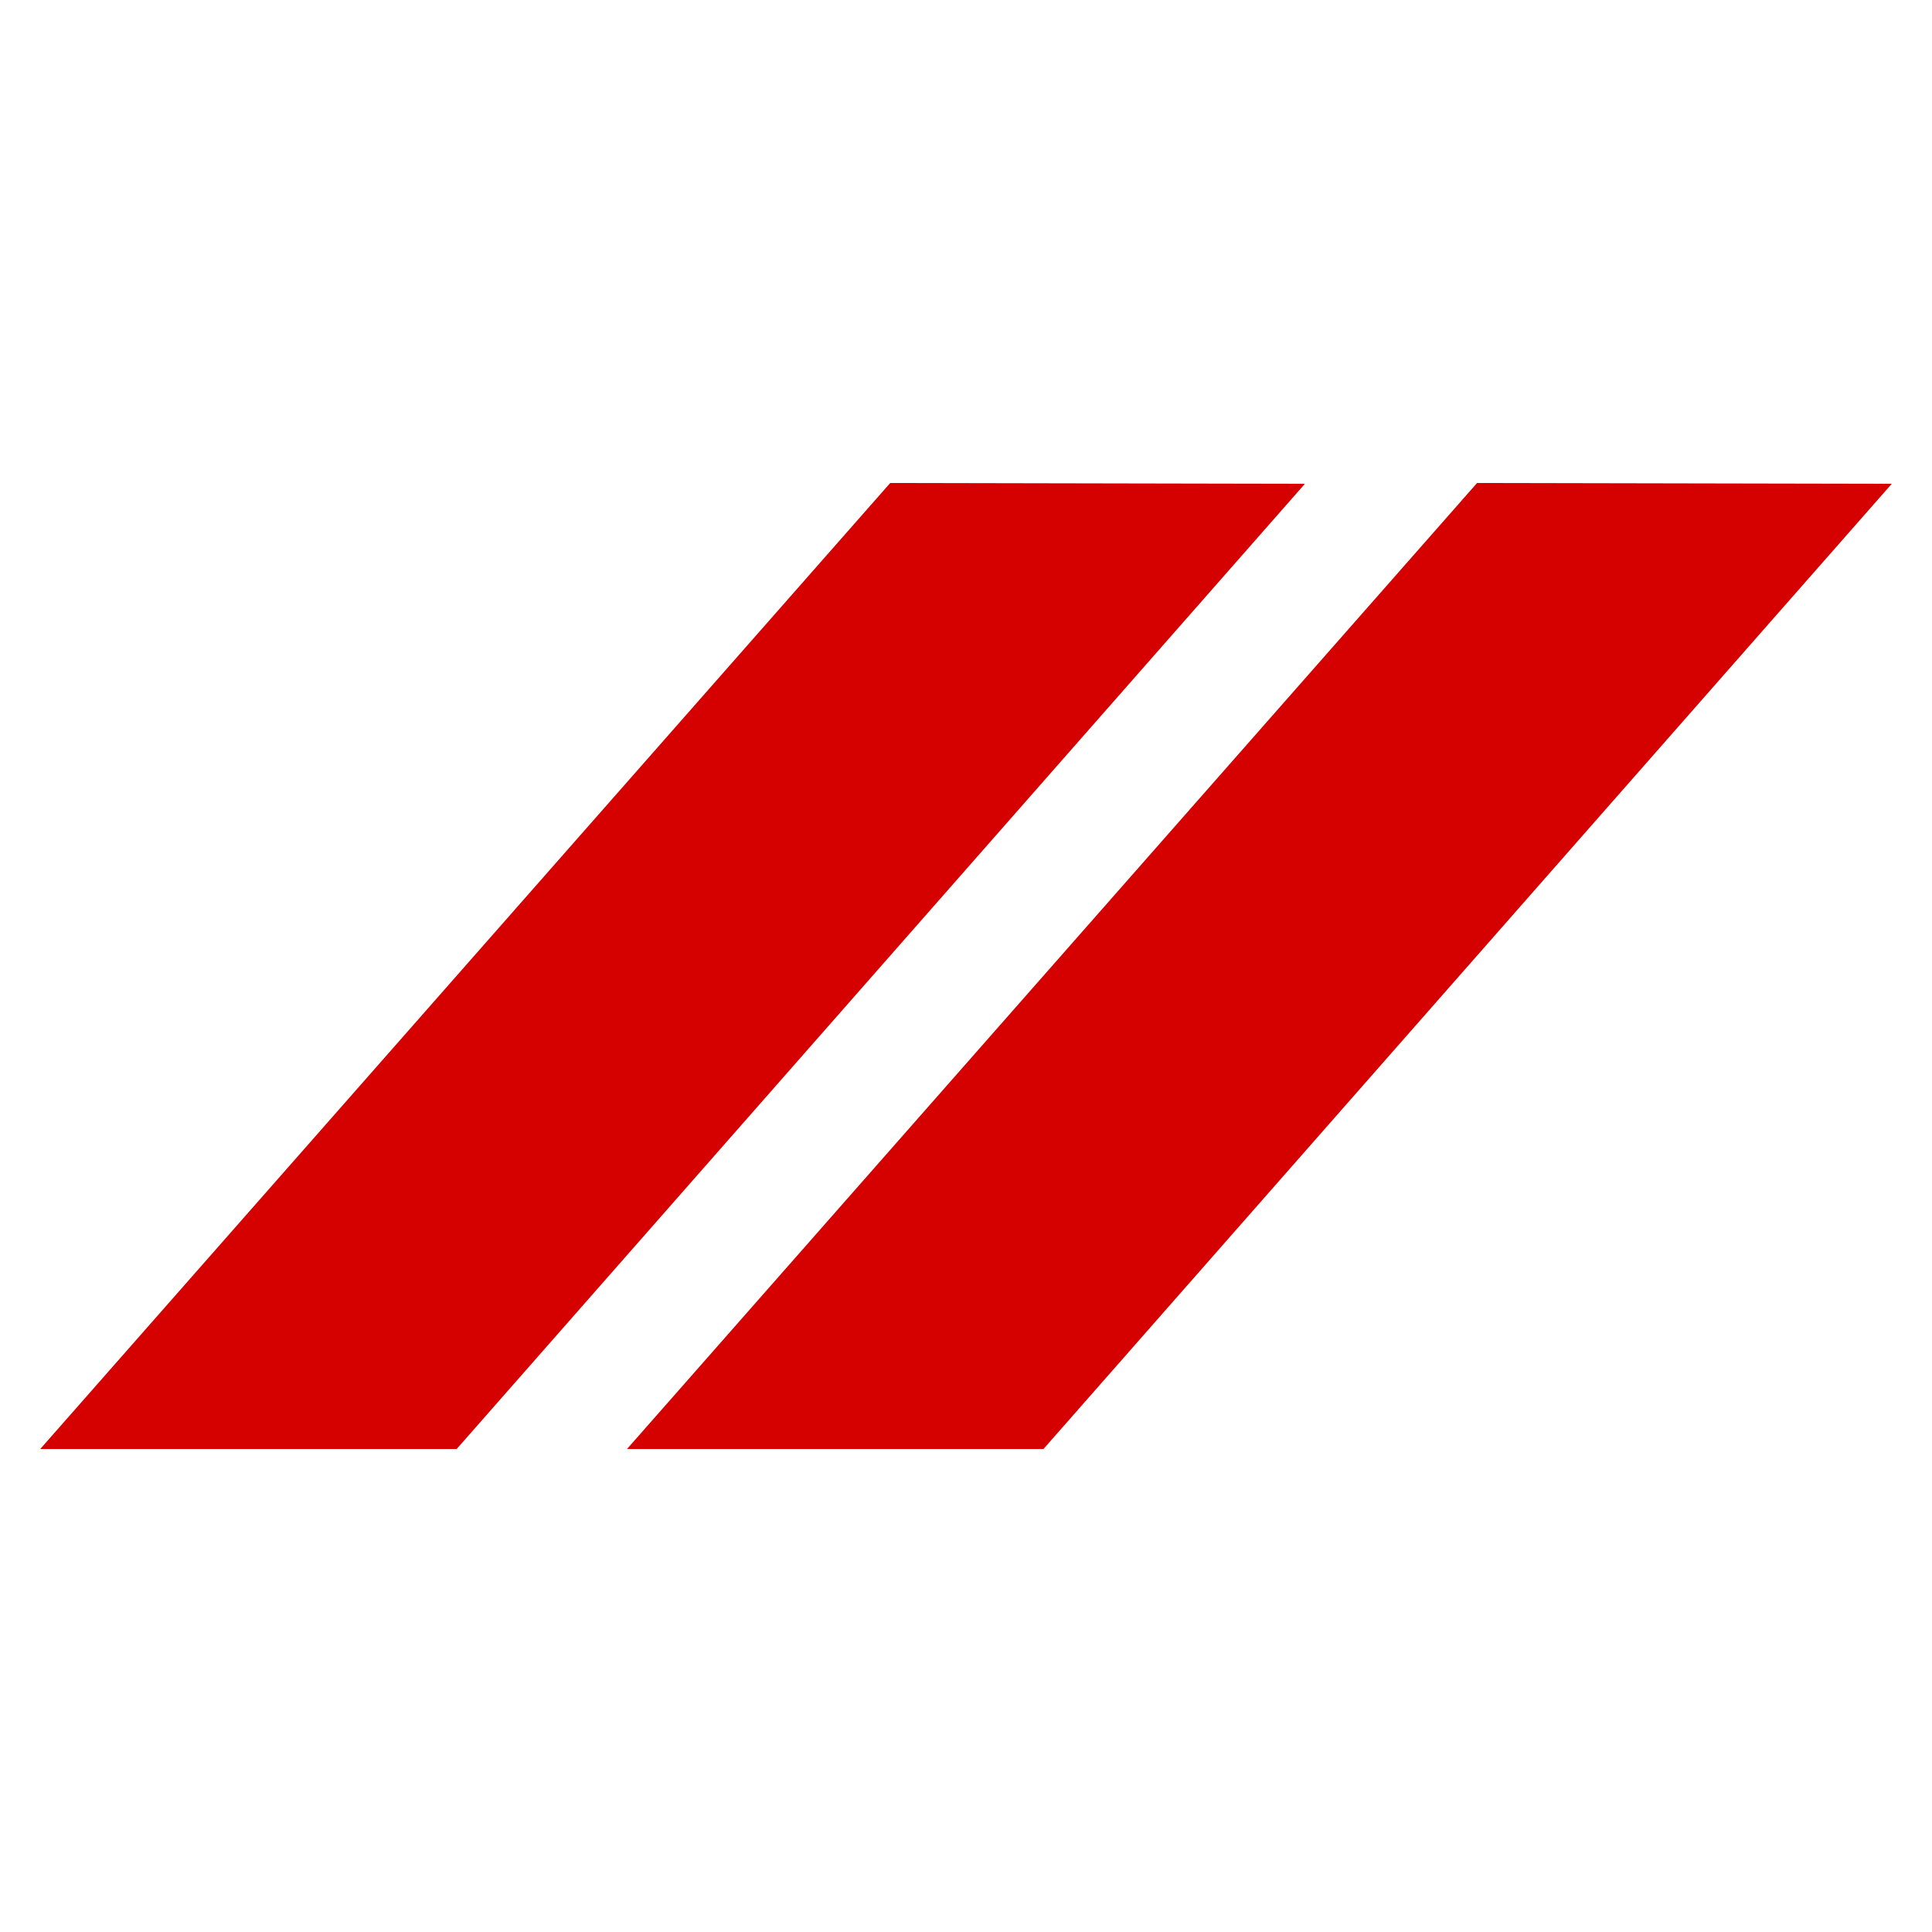
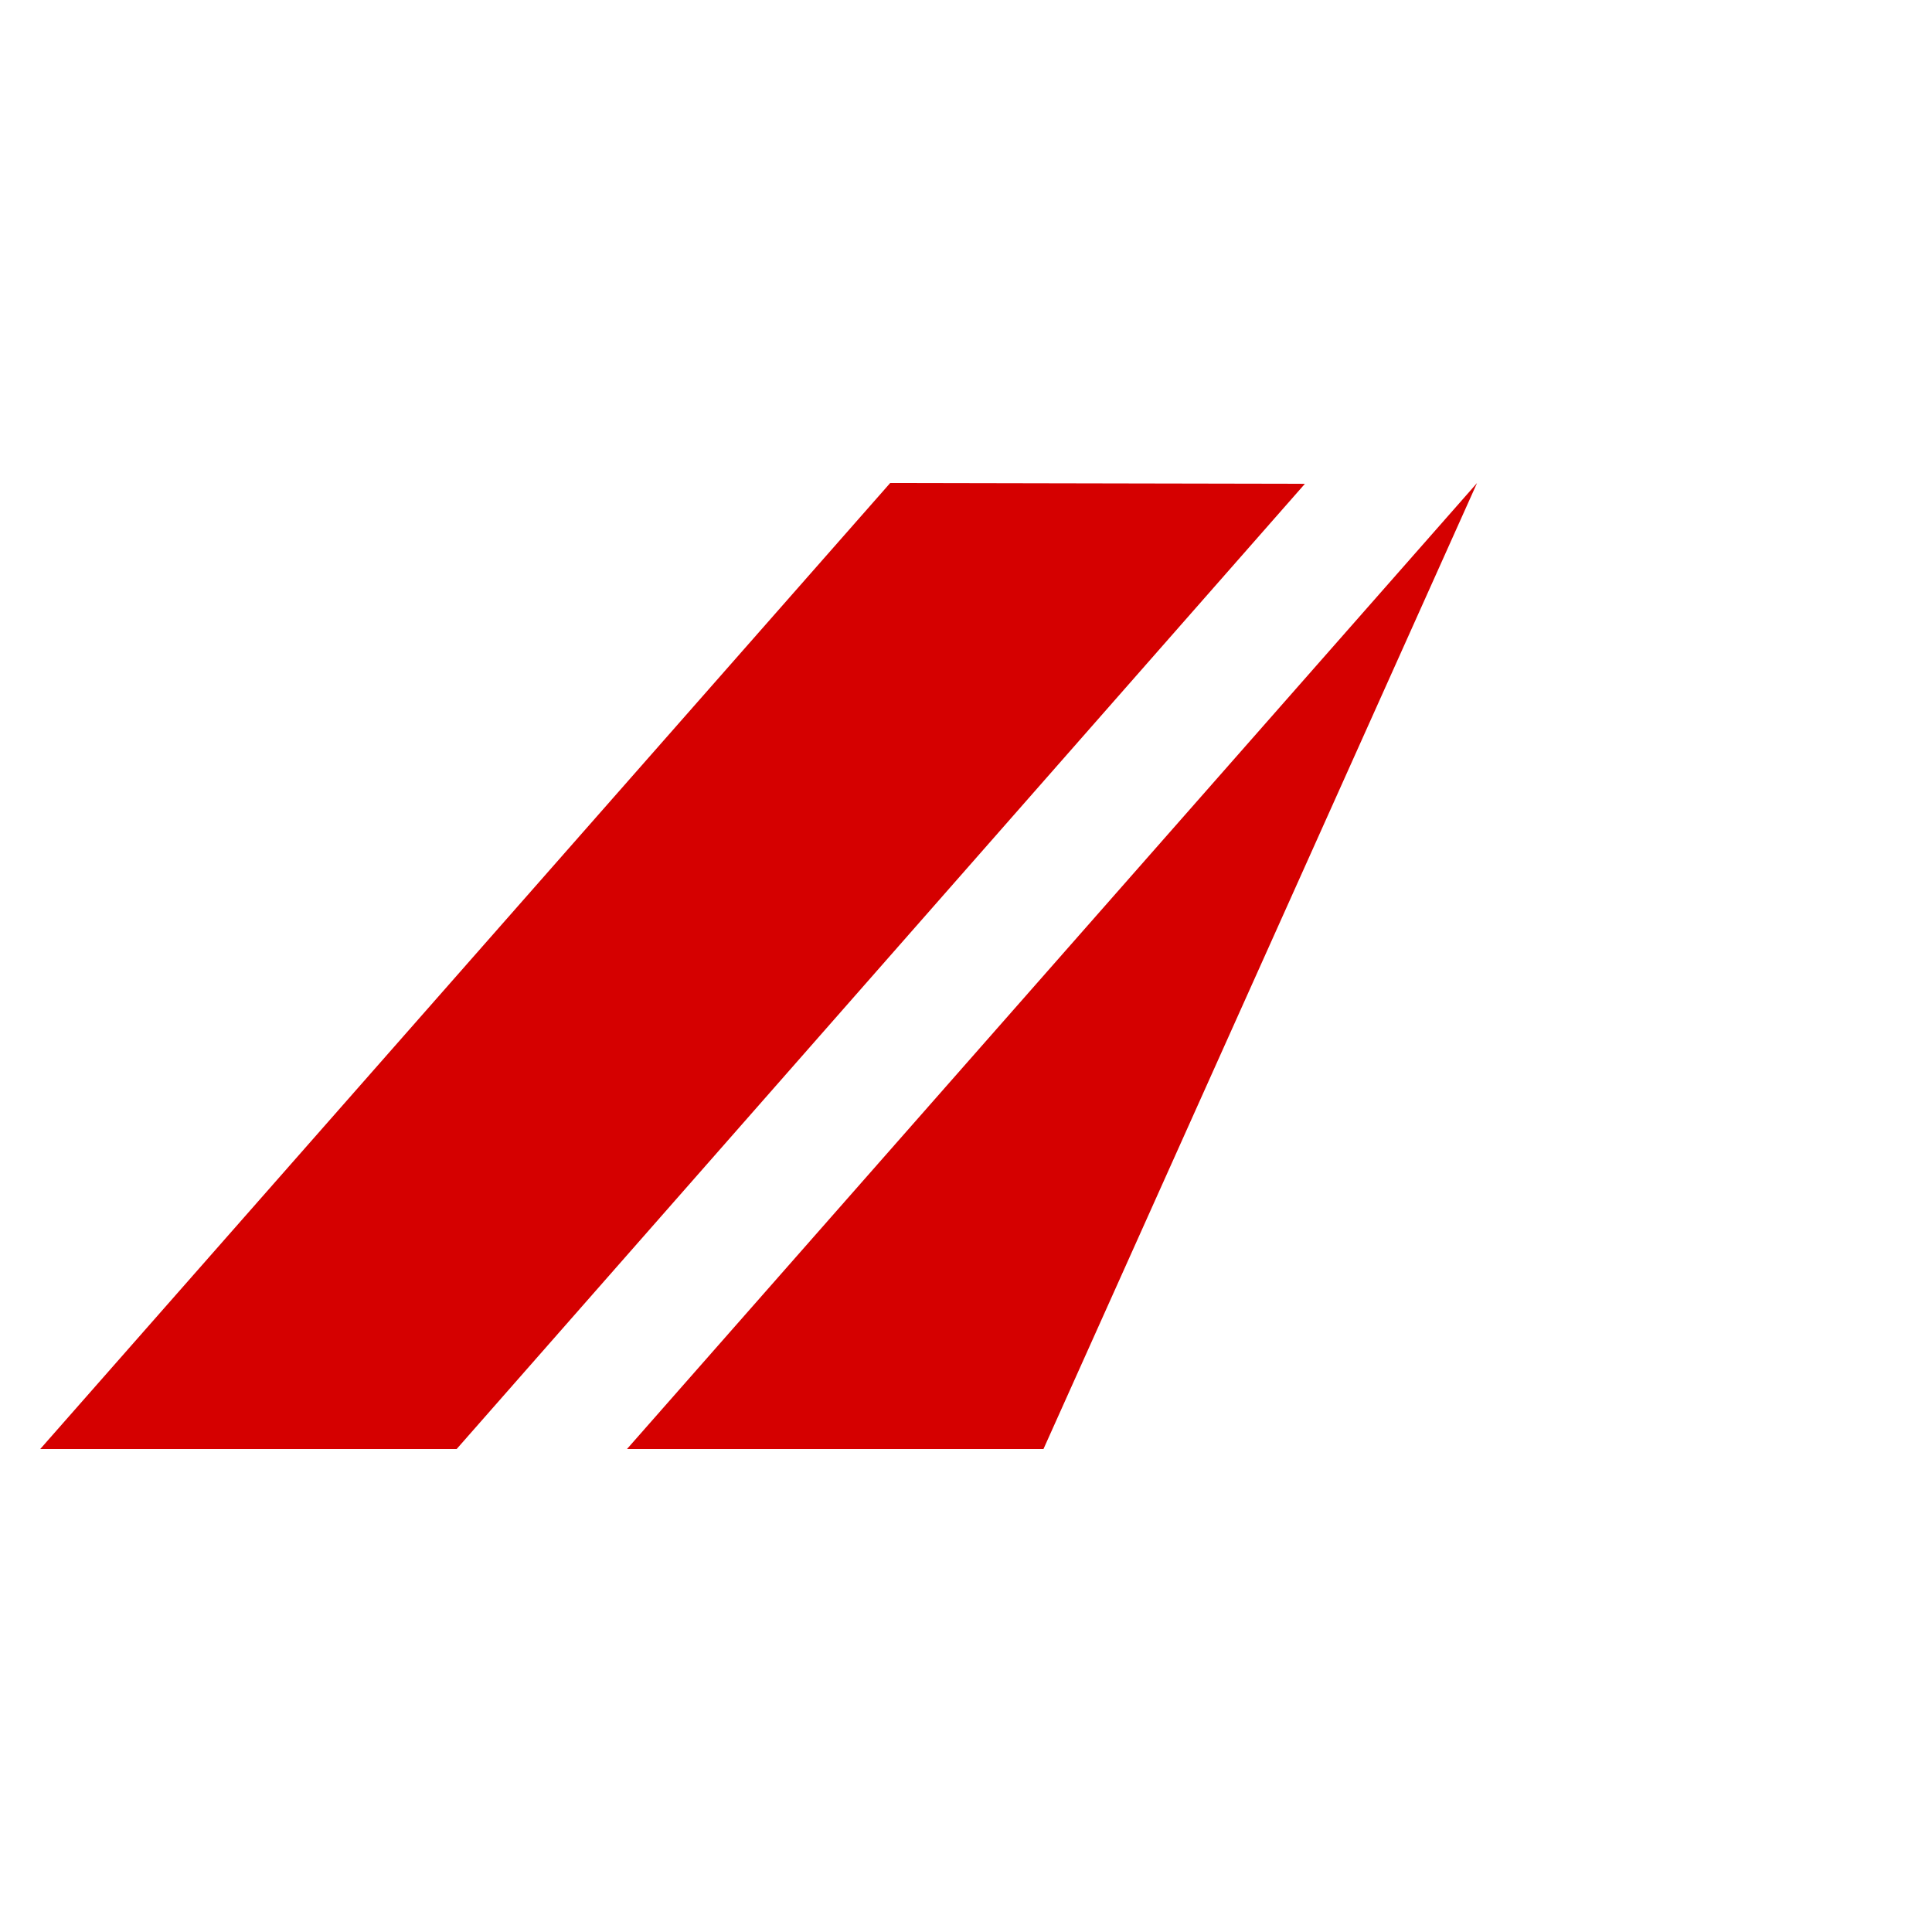
<svg xmlns="http://www.w3.org/2000/svg" fill="none" viewBox="0 0 48 48">
-   <path fill-rule="evenodd" clip-rule="evenodd" d="M22.117 12 1 36h10.346L32.42 12.02 22.117 12Zm14.58 0L15.578 36h10.347L47 12.02 36.696 12Z" fill="#D50000" />
+   <path fill-rule="evenodd" clip-rule="evenodd" d="M22.117 12 1 36h10.346L32.42 12.02 22.117 12Zm14.58 0L15.578 36h10.347Z" fill="#D50000" />
</svg>